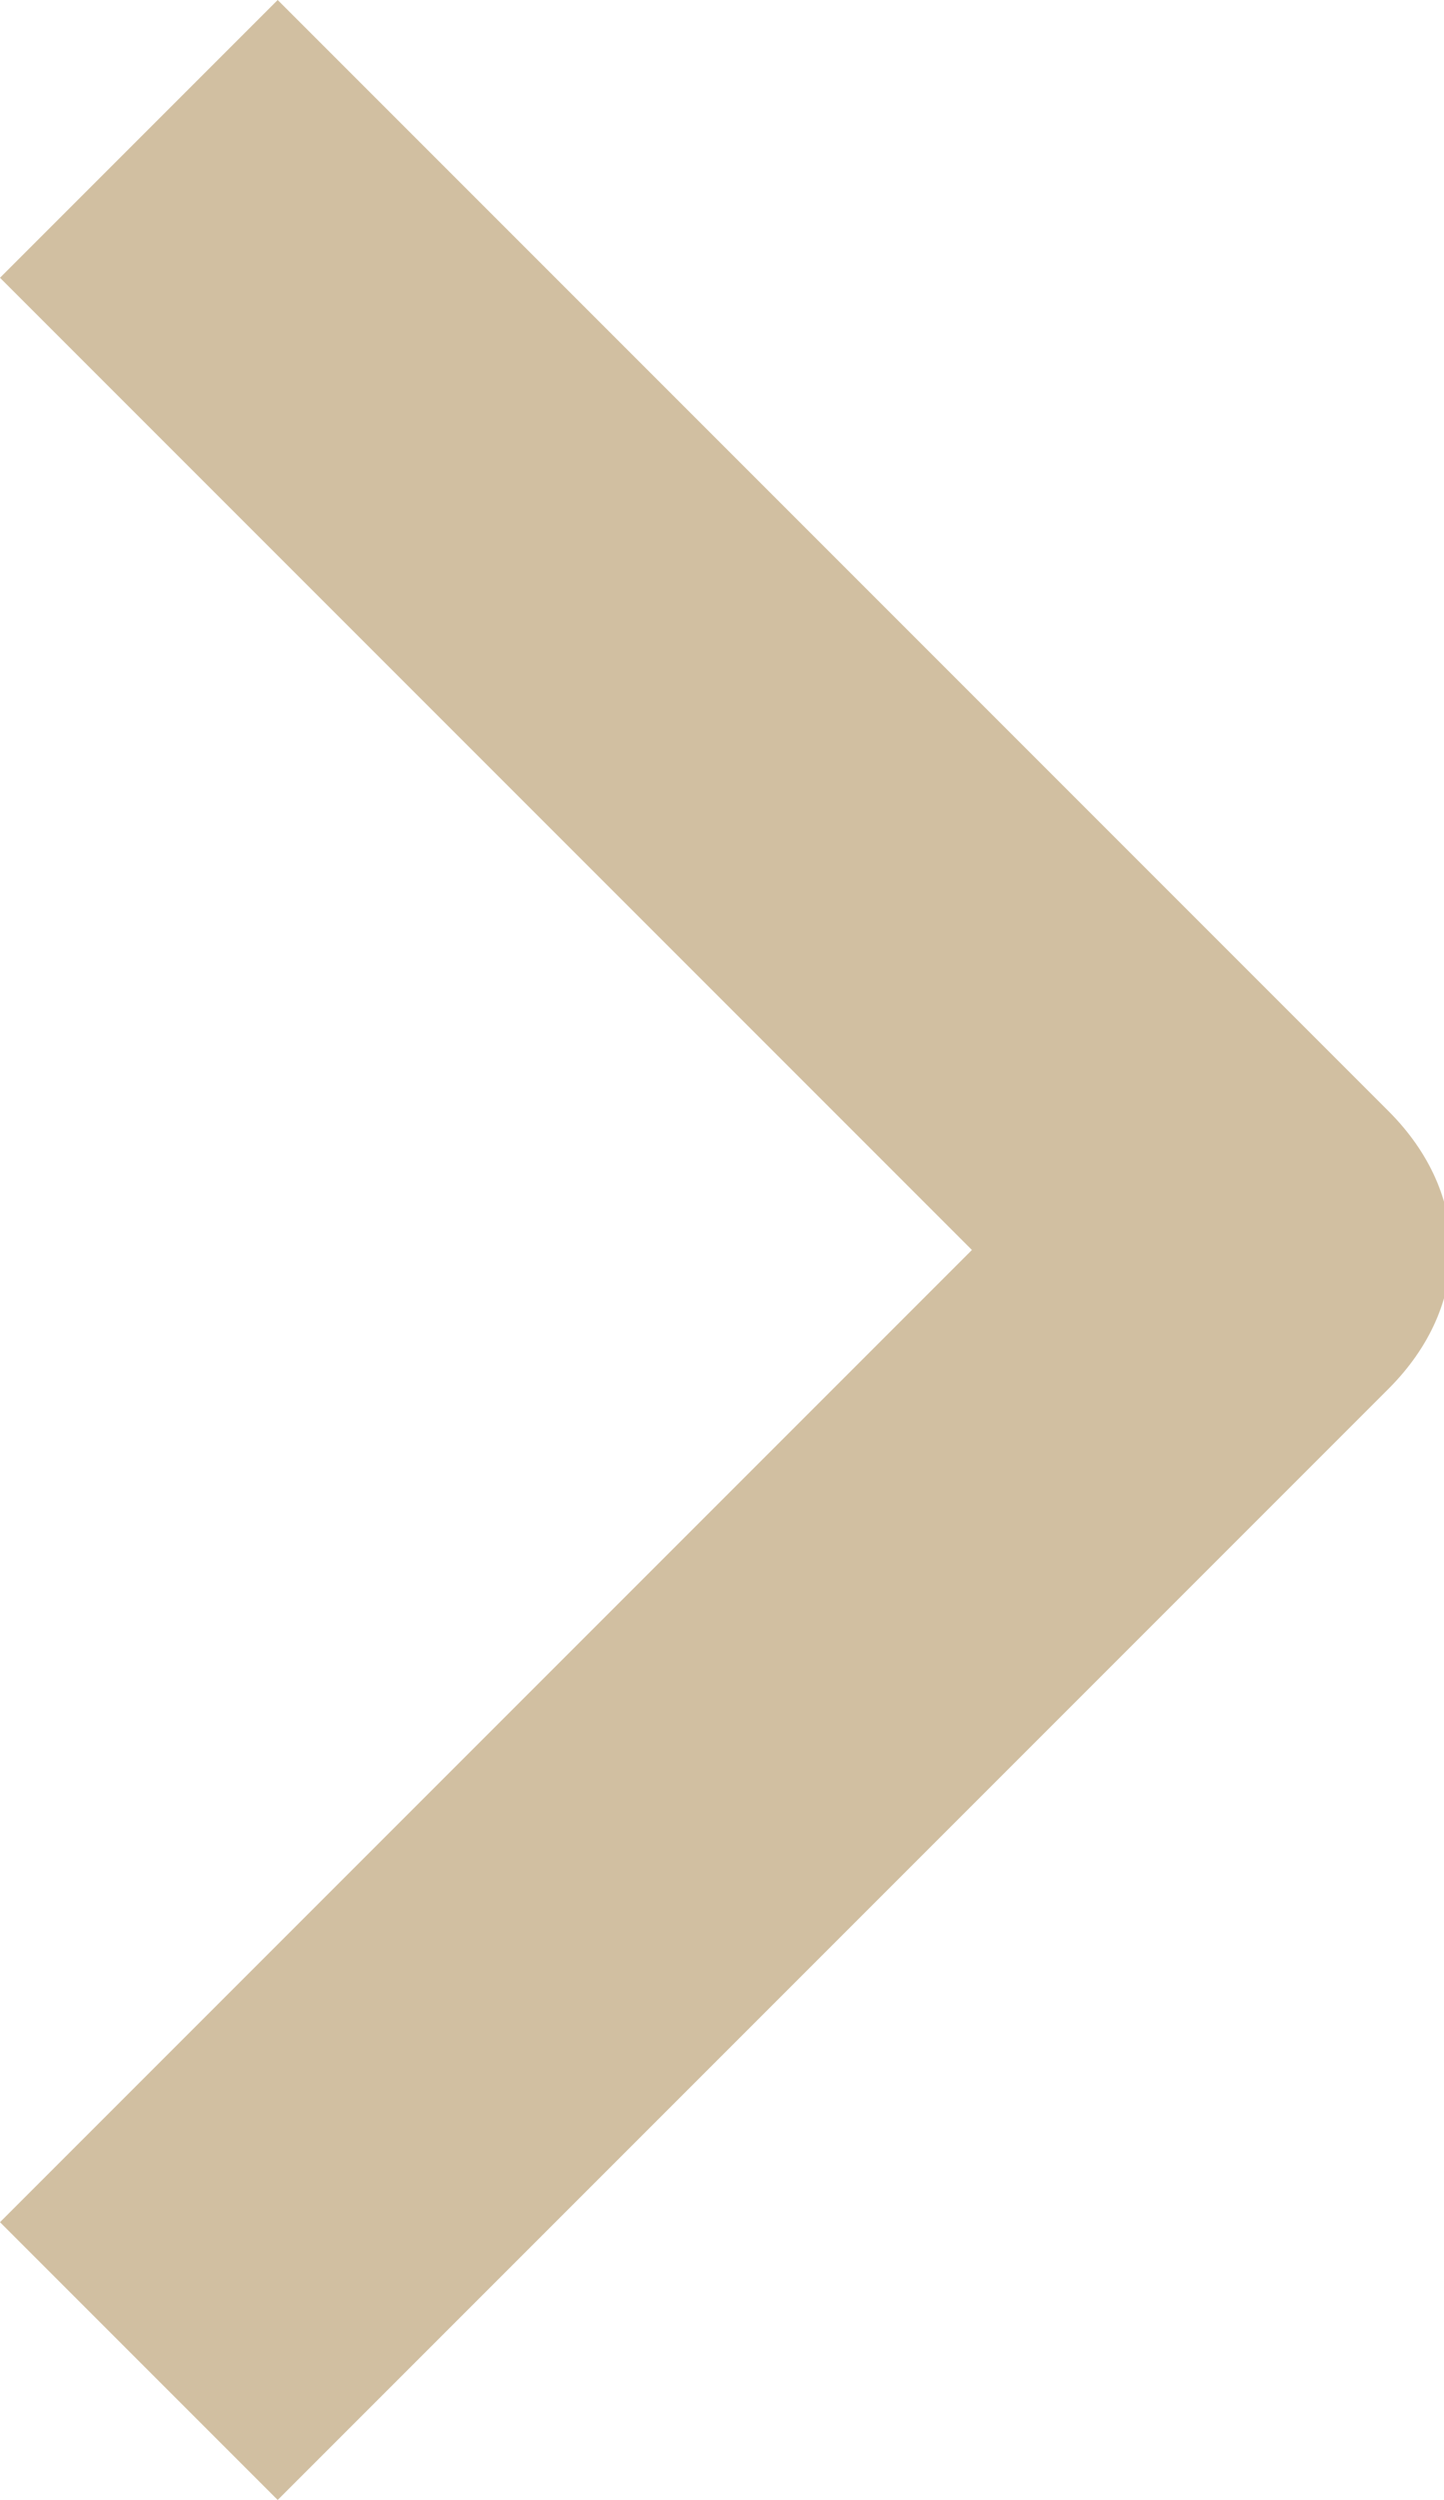
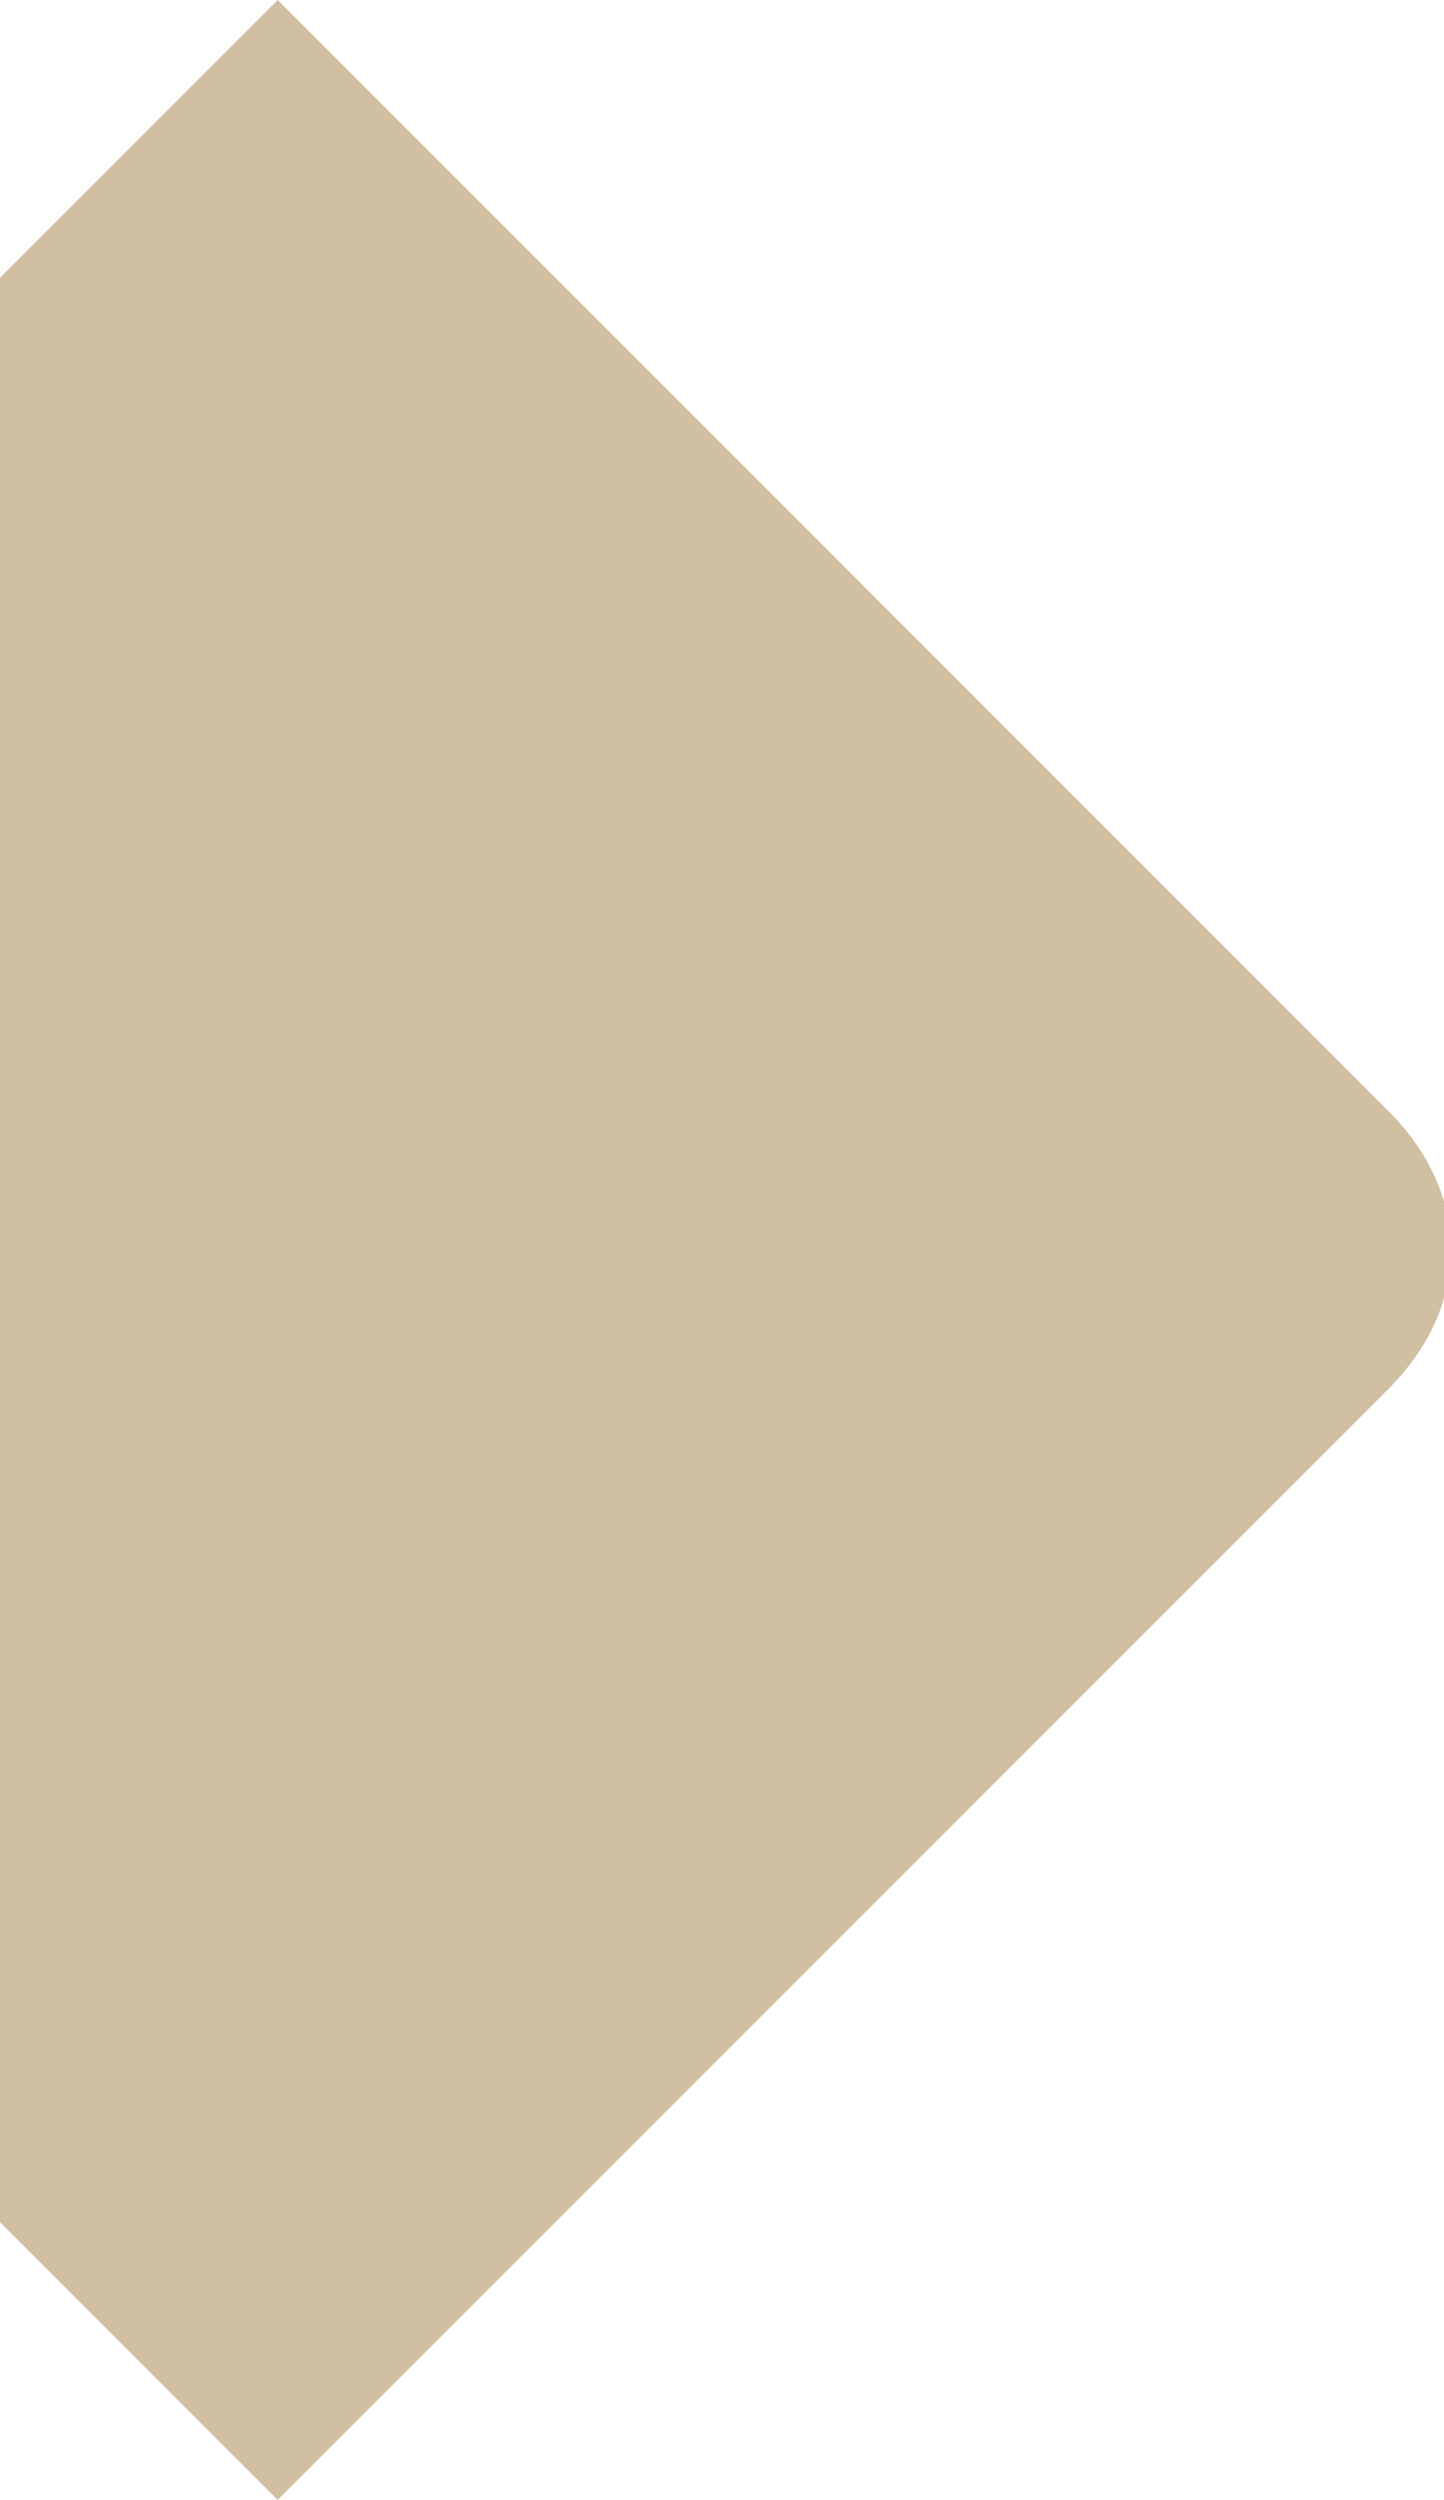
<svg xmlns="http://www.w3.org/2000/svg" version="1.1" id="レイヤー_1" x="0px" y="0px" width="5.2px" height="9px" viewBox="0 0 5.2 9" style="enable-background:new 0 0 5.2 9;" xml:space="preserve">
  <style type="text/css">
	.st0{fill:#D1BFA1;}
</style>
-   <path class="st0" d="M1,9L0,8l3.5-3.5L0,1l1-1l4,4c0.3,0.3,0.3,0.7,0,1L1,9z" />
+   <path class="st0" d="M1,9L0,8L0,1l1-1l4,4c0.3,0.3,0.3,0.7,0,1L1,9z" />
</svg>